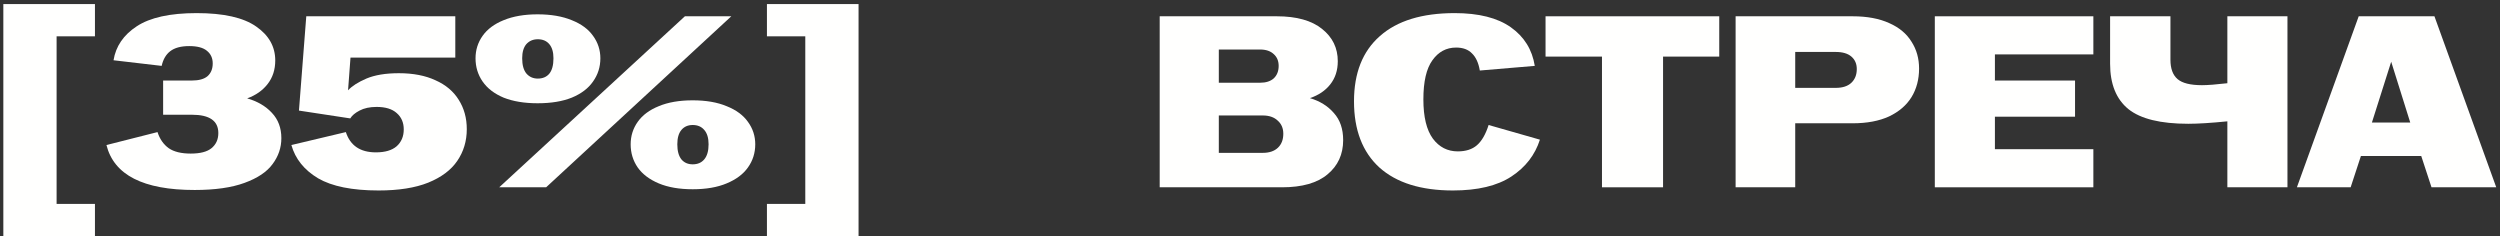
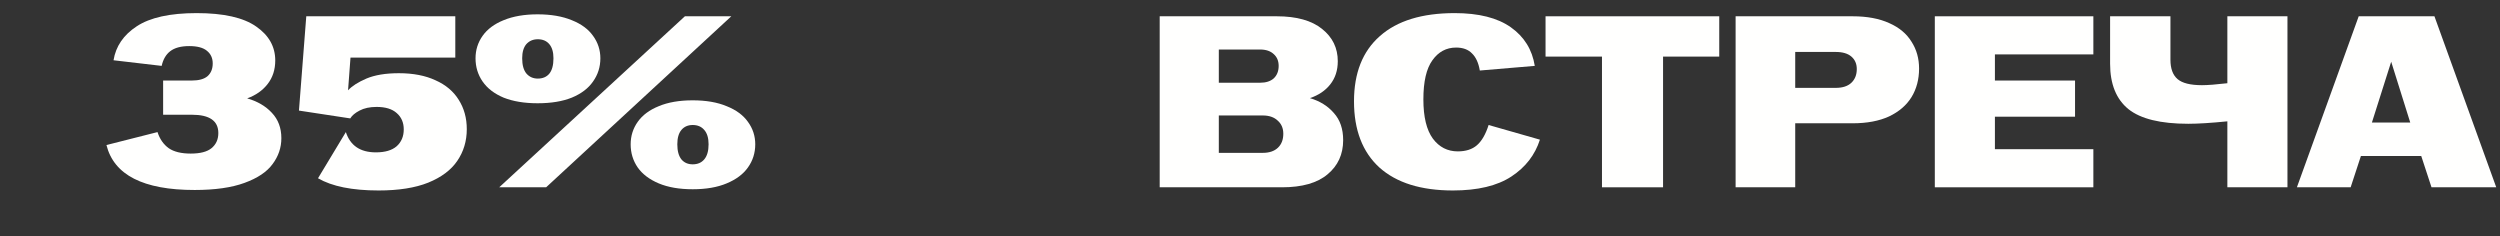
<svg xmlns="http://www.w3.org/2000/svg" width="307" height="29" viewBox="0 0 307 29" fill="none">
  <rect x="0" y="0" width="307" height="29" fill="#333333" stroke="none" />
  <path d="M289.649 2H298.949L306.539 23H298.589L297.329 19.16H289.919L288.659 23H282.059L289.649 2ZM295.979 15.05L293.639 7.58L291.269 15.05H295.979Z" fill="#FFFFFE" />
  <path d="M273.52 14.9C271.52 15.1 269.92 15.2 268.72 15.2C265.32 15.2 262.87 14.6 261.37 13.4C259.87 12.18 259.12 10.32 259.12 7.82V2H266.53V7.34C266.53 8.42 266.82 9.21 267.4 9.71C267.98 10.21 268.98 10.46 270.4 10.46C271.1 10.46 272.14 10.38 273.52 10.22V2H280.9V23H273.52V14.9Z" fill="#FFFFFE" />
  <path d="M237.595 2H257.065V6.68H244.975V9.89H254.815V14.33H244.975V18.32H257.065V23H237.595V2Z" fill="#FFFFFE" />
  <path d="M213.133 2H227.503C229.283 2 230.783 2.28 232.003 2.84C233.223 3.38 234.133 4.14 234.733 5.12C235.353 6.08 235.663 7.18 235.663 8.42C235.663 9.74 235.353 10.91 234.733 11.93C234.113 12.93 233.193 13.72 231.973 14.3C230.753 14.86 229.263 15.14 227.503 15.14H220.453V23H213.133V2ZM225.433 10.79C226.273 10.79 226.913 10.58 227.353 10.16C227.793 9.74 228.013 9.18 228.013 8.48C228.013 7.84 227.793 7.33 227.353 6.95C226.913 6.57 226.273 6.38 225.433 6.38H220.453V10.79H225.433Z" fill="#FFFFFE" />
  <path d="M196.723 6.95H189.793V2H211.123V6.95H204.223V23H196.723V6.95Z" fill="#FFFFFE" />
  <path d="M178.421 23.39C174.501 23.39 171.491 22.45 169.391 20.57C167.311 18.67 166.271 15.96 166.271 12.44C166.271 8.96 167.331 6.29 169.451 4.43C171.571 2.55 174.631 1.61 178.631 1.61C181.591 1.61 183.891 2.19 185.531 3.35C187.171 4.51 188.151 6.09 188.471 8.09L181.721 8.66C181.561 7.72 181.241 7.02 180.761 6.56C180.301 6.08 179.651 5.84 178.811 5.84C177.611 5.84 176.641 6.36 175.901 7.4C175.161 8.42 174.791 10.02 174.791 12.2C174.791 14.36 175.181 15.97 175.961 17.03C176.741 18.07 177.761 18.59 179.021 18.59C180.001 18.59 180.781 18.34 181.361 17.84C181.961 17.32 182.441 16.49 182.801 15.35L189.101 17.15C188.501 19.03 187.331 20.54 185.591 21.68C183.851 22.82 181.461 23.39 178.421 23.39Z" fill="#FFFFFE" />
  <path d="M142.41 2H156.78C159.22 2 161.08 2.52 162.36 3.56C163.64 4.58 164.28 5.9 164.28 7.52C164.28 8.64 163.97 9.59 163.35 10.37C162.75 11.13 161.92 11.69 160.86 12.05C162.08 12.41 163.06 13.02 163.8 13.88C164.56 14.72 164.94 15.83 164.94 17.21C164.94 18.95 164.3 20.35 163.02 21.41C161.76 22.47 159.9 23 157.44 23H142.41V2ZM155.07 18.77C155.87 18.77 156.49 18.56 156.93 18.14C157.37 17.72 157.59 17.15 157.59 16.43C157.59 15.75 157.36 15.21 156.9 14.81C156.46 14.39 155.85 14.18 155.07 14.18H149.67V18.77H155.07ZM154.74 10.16C155.46 10.16 156.02 9.98 156.42 9.62C156.82 9.24 157.02 8.73 157.02 8.09C157.02 7.49 156.82 7.01 156.42 6.65C156.02 6.27 155.46 6.08 154.74 6.08H149.67V10.16H154.74Z" fill="#FFFFFE" />
-   <path d="M105.43 29H94.18V25.04H98.89V4.46H94.18V0.5H105.43V29Z" fill="#FFFFFE" />
  <path d="M84.105 2H89.805L67.064 23H61.304L84.105 2ZM58.395 7.16C58.395 6.14 58.684 5.22 59.264 4.4C59.844 3.58 60.705 2.94 61.844 2.48C63.005 2 64.394 1.76 66.014 1.76C67.654 1.76 69.055 2 70.215 2.48C71.374 2.94 72.245 3.58 72.825 4.4C73.424 5.22 73.725 6.14 73.725 7.16C73.725 8.22 73.424 9.17 72.825 10.01C72.245 10.85 71.374 11.51 70.215 11.99C69.075 12.45 67.674 12.68 66.014 12.68C64.394 12.68 63.005 12.45 61.844 11.99C60.705 11.51 59.844 10.85 59.264 10.01C58.684 9.17 58.395 8.22 58.395 7.16ZM64.124 7.16C64.124 7.98 64.294 8.6 64.635 9.02C64.995 9.44 65.465 9.65 66.044 9.65C66.644 9.65 67.115 9.45 67.454 9.05C67.794 8.63 67.965 8 67.965 7.16C67.965 6.4 67.794 5.82 67.454 5.42C67.115 5.02 66.644 4.82 66.044 4.82C65.465 4.82 64.995 5.02 64.635 5.42C64.294 5.82 64.124 6.4 64.124 7.16ZM77.445 17.72C77.445 16.7 77.734 15.78 78.314 14.96C78.894 14.14 79.754 13.5 80.894 13.04C82.034 12.56 83.424 12.32 85.064 12.32C86.704 12.32 88.094 12.56 89.234 13.04C90.394 13.5 91.264 14.14 91.844 14.96C92.445 15.78 92.745 16.7 92.745 17.72C92.745 18.78 92.445 19.73 91.844 20.57C91.264 21.39 90.394 22.04 89.234 22.52C88.094 23 86.704 23.24 85.064 23.24C83.424 23.24 82.034 23 80.894 22.52C79.754 22.04 78.894 21.39 78.314 20.57C77.734 19.73 77.445 18.78 77.445 17.72ZM83.174 17.72C83.174 18.54 83.344 19.16 83.684 19.58C84.025 19.98 84.484 20.18 85.064 20.18C85.665 20.18 86.135 19.98 86.475 19.58C86.835 19.16 87.014 18.54 87.014 17.72C87.014 16.94 86.835 16.35 86.475 15.95C86.135 15.55 85.665 15.35 85.064 15.35C84.484 15.35 84.025 15.55 83.684 15.95C83.344 16.35 83.174 16.94 83.174 17.72Z" fill="#FFFFFE" />
-   <path d="M46.491 23.39C43.251 23.39 40.771 22.89 39.051 21.89C37.351 20.87 36.261 19.51 35.781 17.81L42.471 16.22C43.011 17.88 44.241 18.71 46.161 18.71C47.281 18.71 48.131 18.46 48.711 17.96C49.291 17.44 49.581 16.75 49.581 15.89C49.581 15.05 49.291 14.38 48.711 13.88C48.151 13.38 47.331 13.13 46.251 13.13C45.411 13.13 44.711 13.28 44.151 13.58C43.611 13.86 43.231 14.18 43.011 14.54L36.711 13.58L37.611 2H55.911V7.07H43.041L42.741 11.09C43.221 10.57 43.971 10.09 44.991 9.65C46.031 9.21 47.361 8.99 48.981 8.99C50.741 8.99 52.241 9.28 53.481 9.86C54.741 10.42 55.691 11.22 56.331 12.26C56.991 13.3 57.321 14.5 57.321 15.86C57.321 17.32 56.931 18.62 56.151 19.76C55.391 20.88 54.201 21.77 52.581 22.43C50.981 23.07 48.951 23.39 46.491 23.39Z" fill="#FFFFFE" />
+   <path d="M46.491 23.39C43.251 23.39 40.771 22.89 39.051 21.89L42.471 16.22C43.011 17.88 44.241 18.71 46.161 18.71C47.281 18.71 48.131 18.46 48.711 17.96C49.291 17.44 49.581 16.75 49.581 15.89C49.581 15.05 49.291 14.38 48.711 13.88C48.151 13.38 47.331 13.13 46.251 13.13C45.411 13.13 44.711 13.28 44.151 13.58C43.611 13.86 43.231 14.18 43.011 14.54L36.711 13.58L37.611 2H55.911V7.07H43.041L42.741 11.09C43.221 10.57 43.971 10.09 44.991 9.65C46.031 9.21 47.361 8.99 48.981 8.99C50.741 8.99 52.241 9.28 53.481 9.86C54.741 10.42 55.691 11.22 56.331 12.26C56.991 13.3 57.321 14.5 57.321 15.86C57.321 17.32 56.931 18.62 56.151 19.76C55.391 20.88 54.201 21.77 52.581 22.43C50.981 23.07 48.951 23.39 46.491 23.39Z" fill="#FFFFFE" />
  <path d="M23.901 23.33C17.602 23.33 13.992 21.49 13.072 17.81L19.341 16.22C19.622 17.08 20.081 17.74 20.721 18.2C21.361 18.64 22.262 18.86 23.422 18.86C24.581 18.86 25.431 18.64 25.971 18.2C26.532 17.74 26.811 17.12 26.811 16.34C26.811 14.84 25.732 14.09 23.572 14.09H20.032V9.89H23.541C24.422 9.89 25.072 9.71 25.491 9.35C25.912 8.97 26.122 8.45 26.122 7.79C26.122 7.13 25.881 6.61 25.401 6.23C24.942 5.85 24.221 5.66 23.241 5.66C22.221 5.66 21.442 5.87 20.901 6.29C20.381 6.69 20.032 7.29 19.852 8.09L13.941 7.4C14.222 5.68 15.171 4.29 16.791 3.23C18.431 2.15 20.881 1.61 24.142 1.61C27.462 1.61 29.901 2.16 31.462 3.26C33.022 4.34 33.801 5.73 33.801 7.43C33.801 8.55 33.492 9.51 32.871 10.31C32.252 11.11 31.412 11.7 30.352 12.08C31.611 12.44 32.621 13.03 33.382 13.85C34.161 14.67 34.551 15.71 34.551 16.97C34.551 18.13 34.191 19.19 33.471 20.15C32.772 21.11 31.622 21.88 30.021 22.46C28.442 23.04 26.401 23.33 23.901 23.33Z" fill="#FFFFFE" />
-   <path d="M0.41 0.5H11.66V4.46H6.95V25.04H11.66V29H0.41V0.5Z" fill="#FFFFFE" />
</svg>